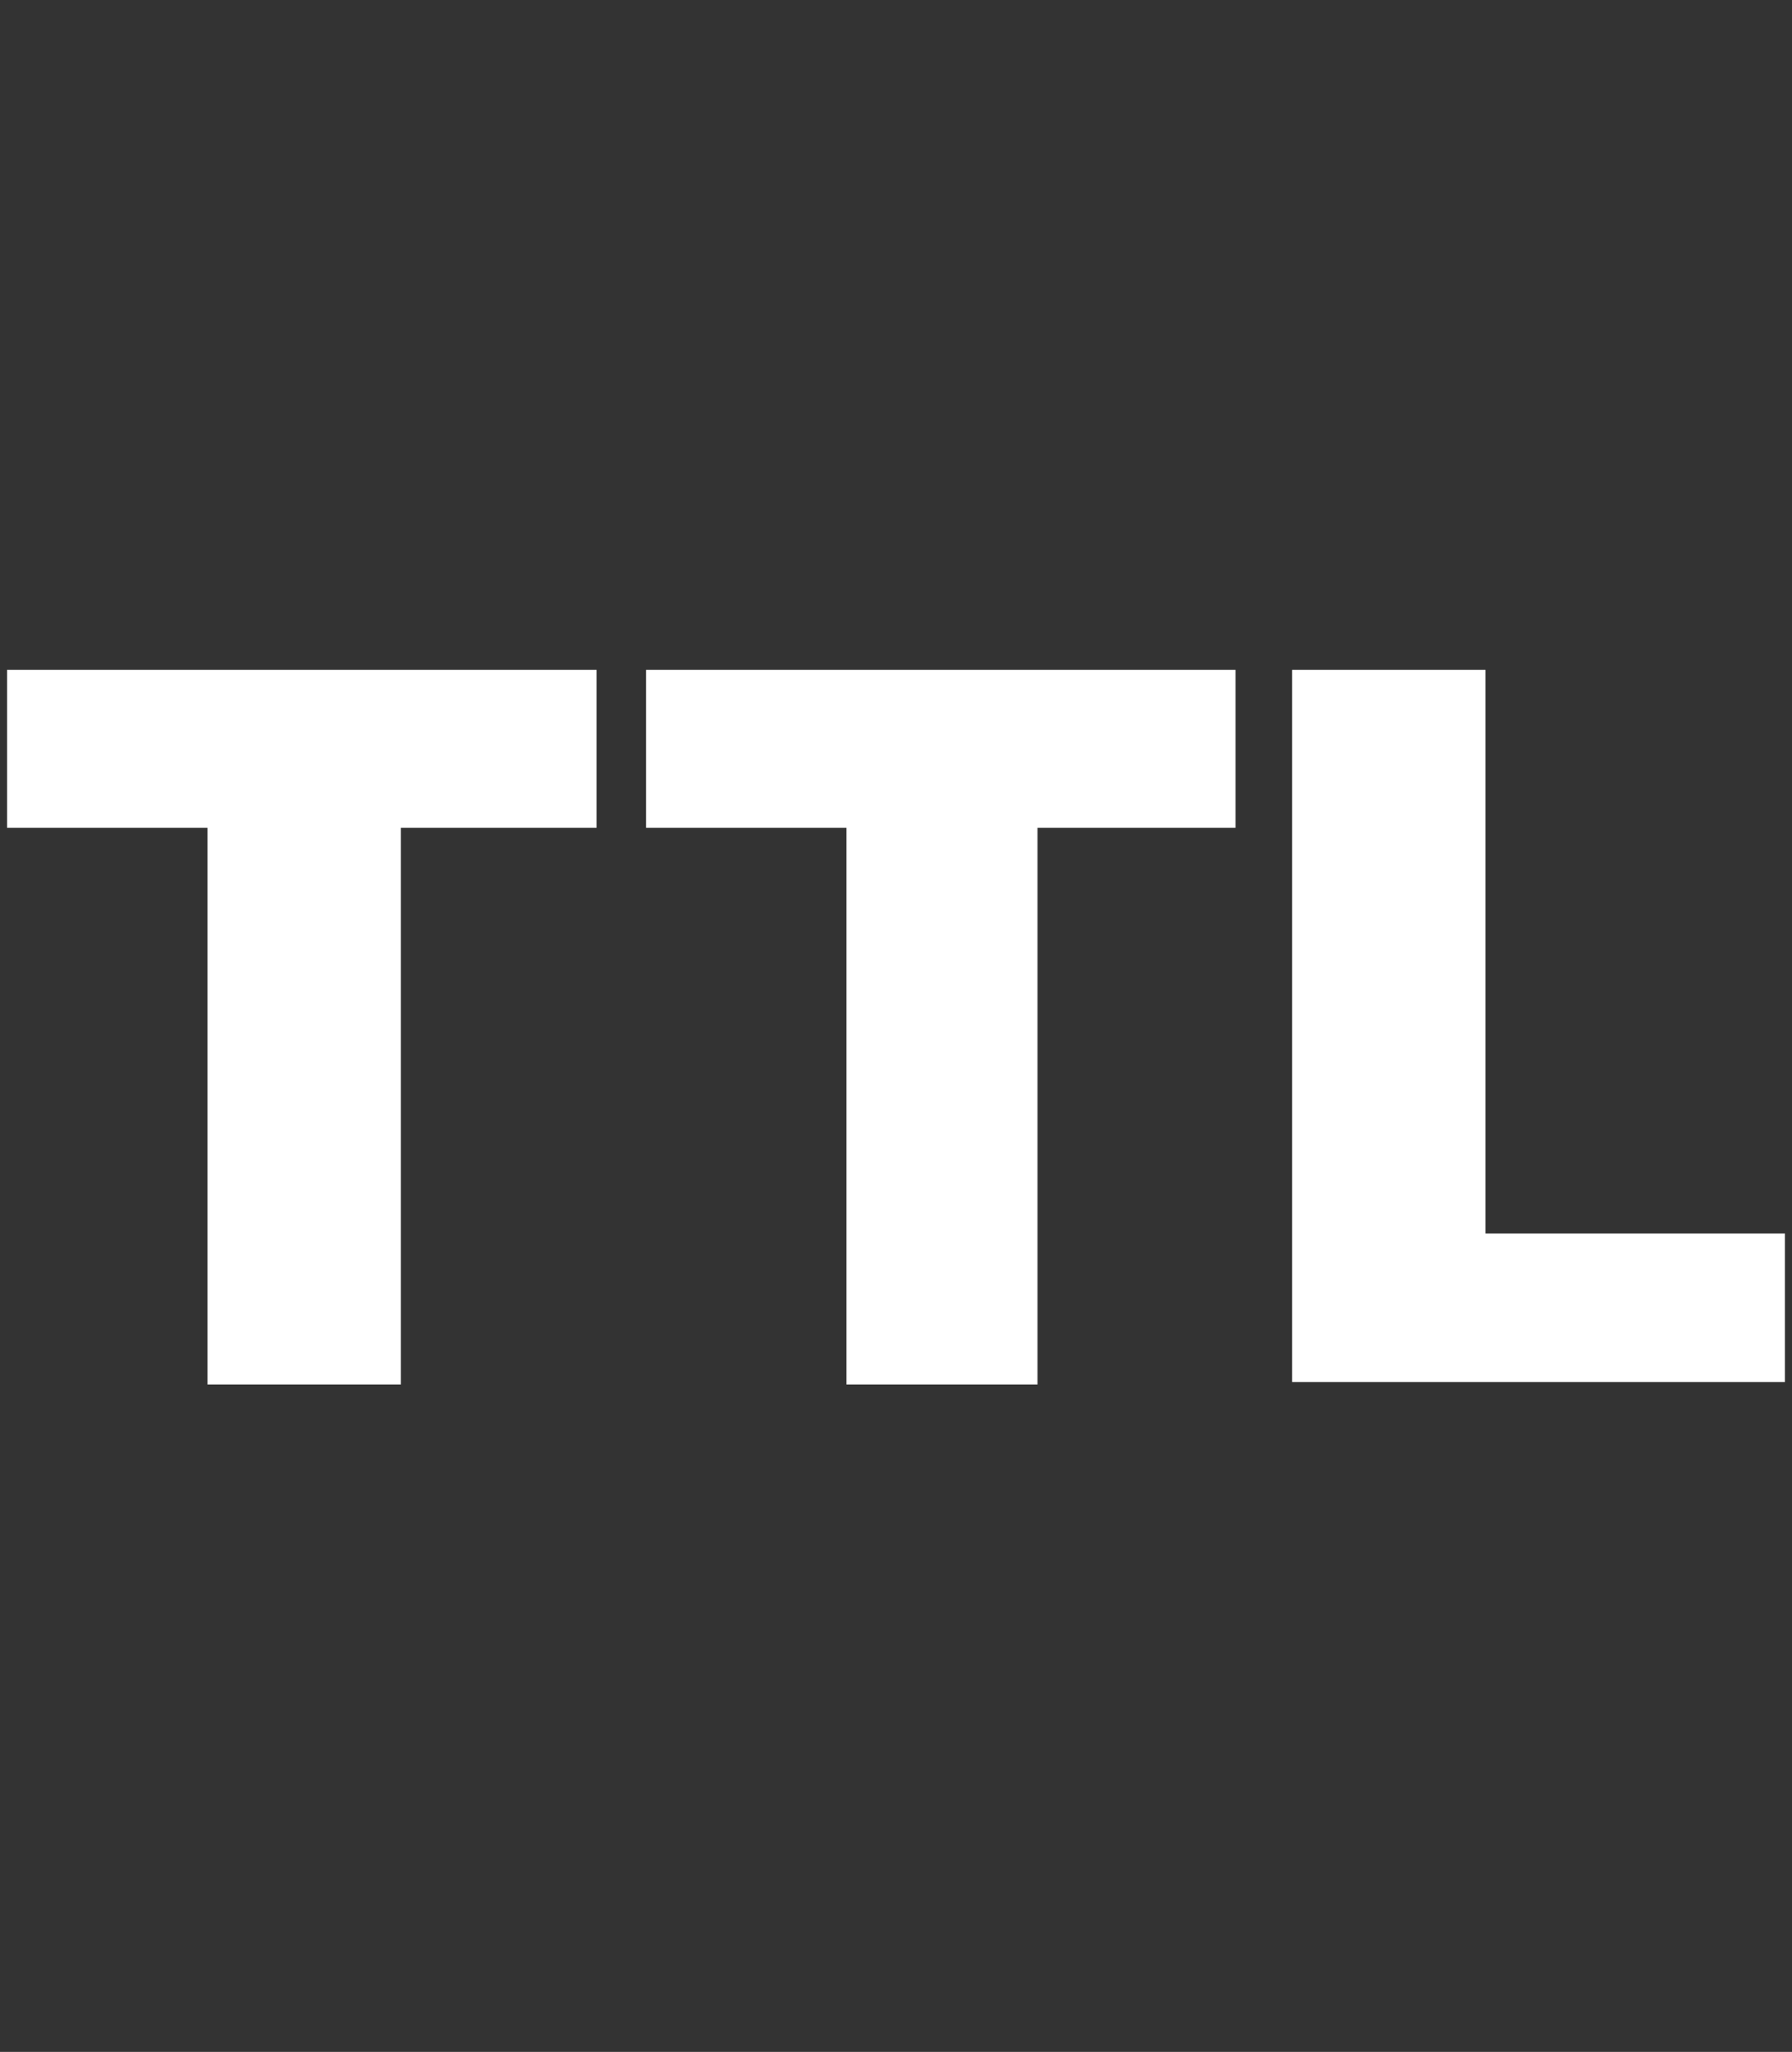
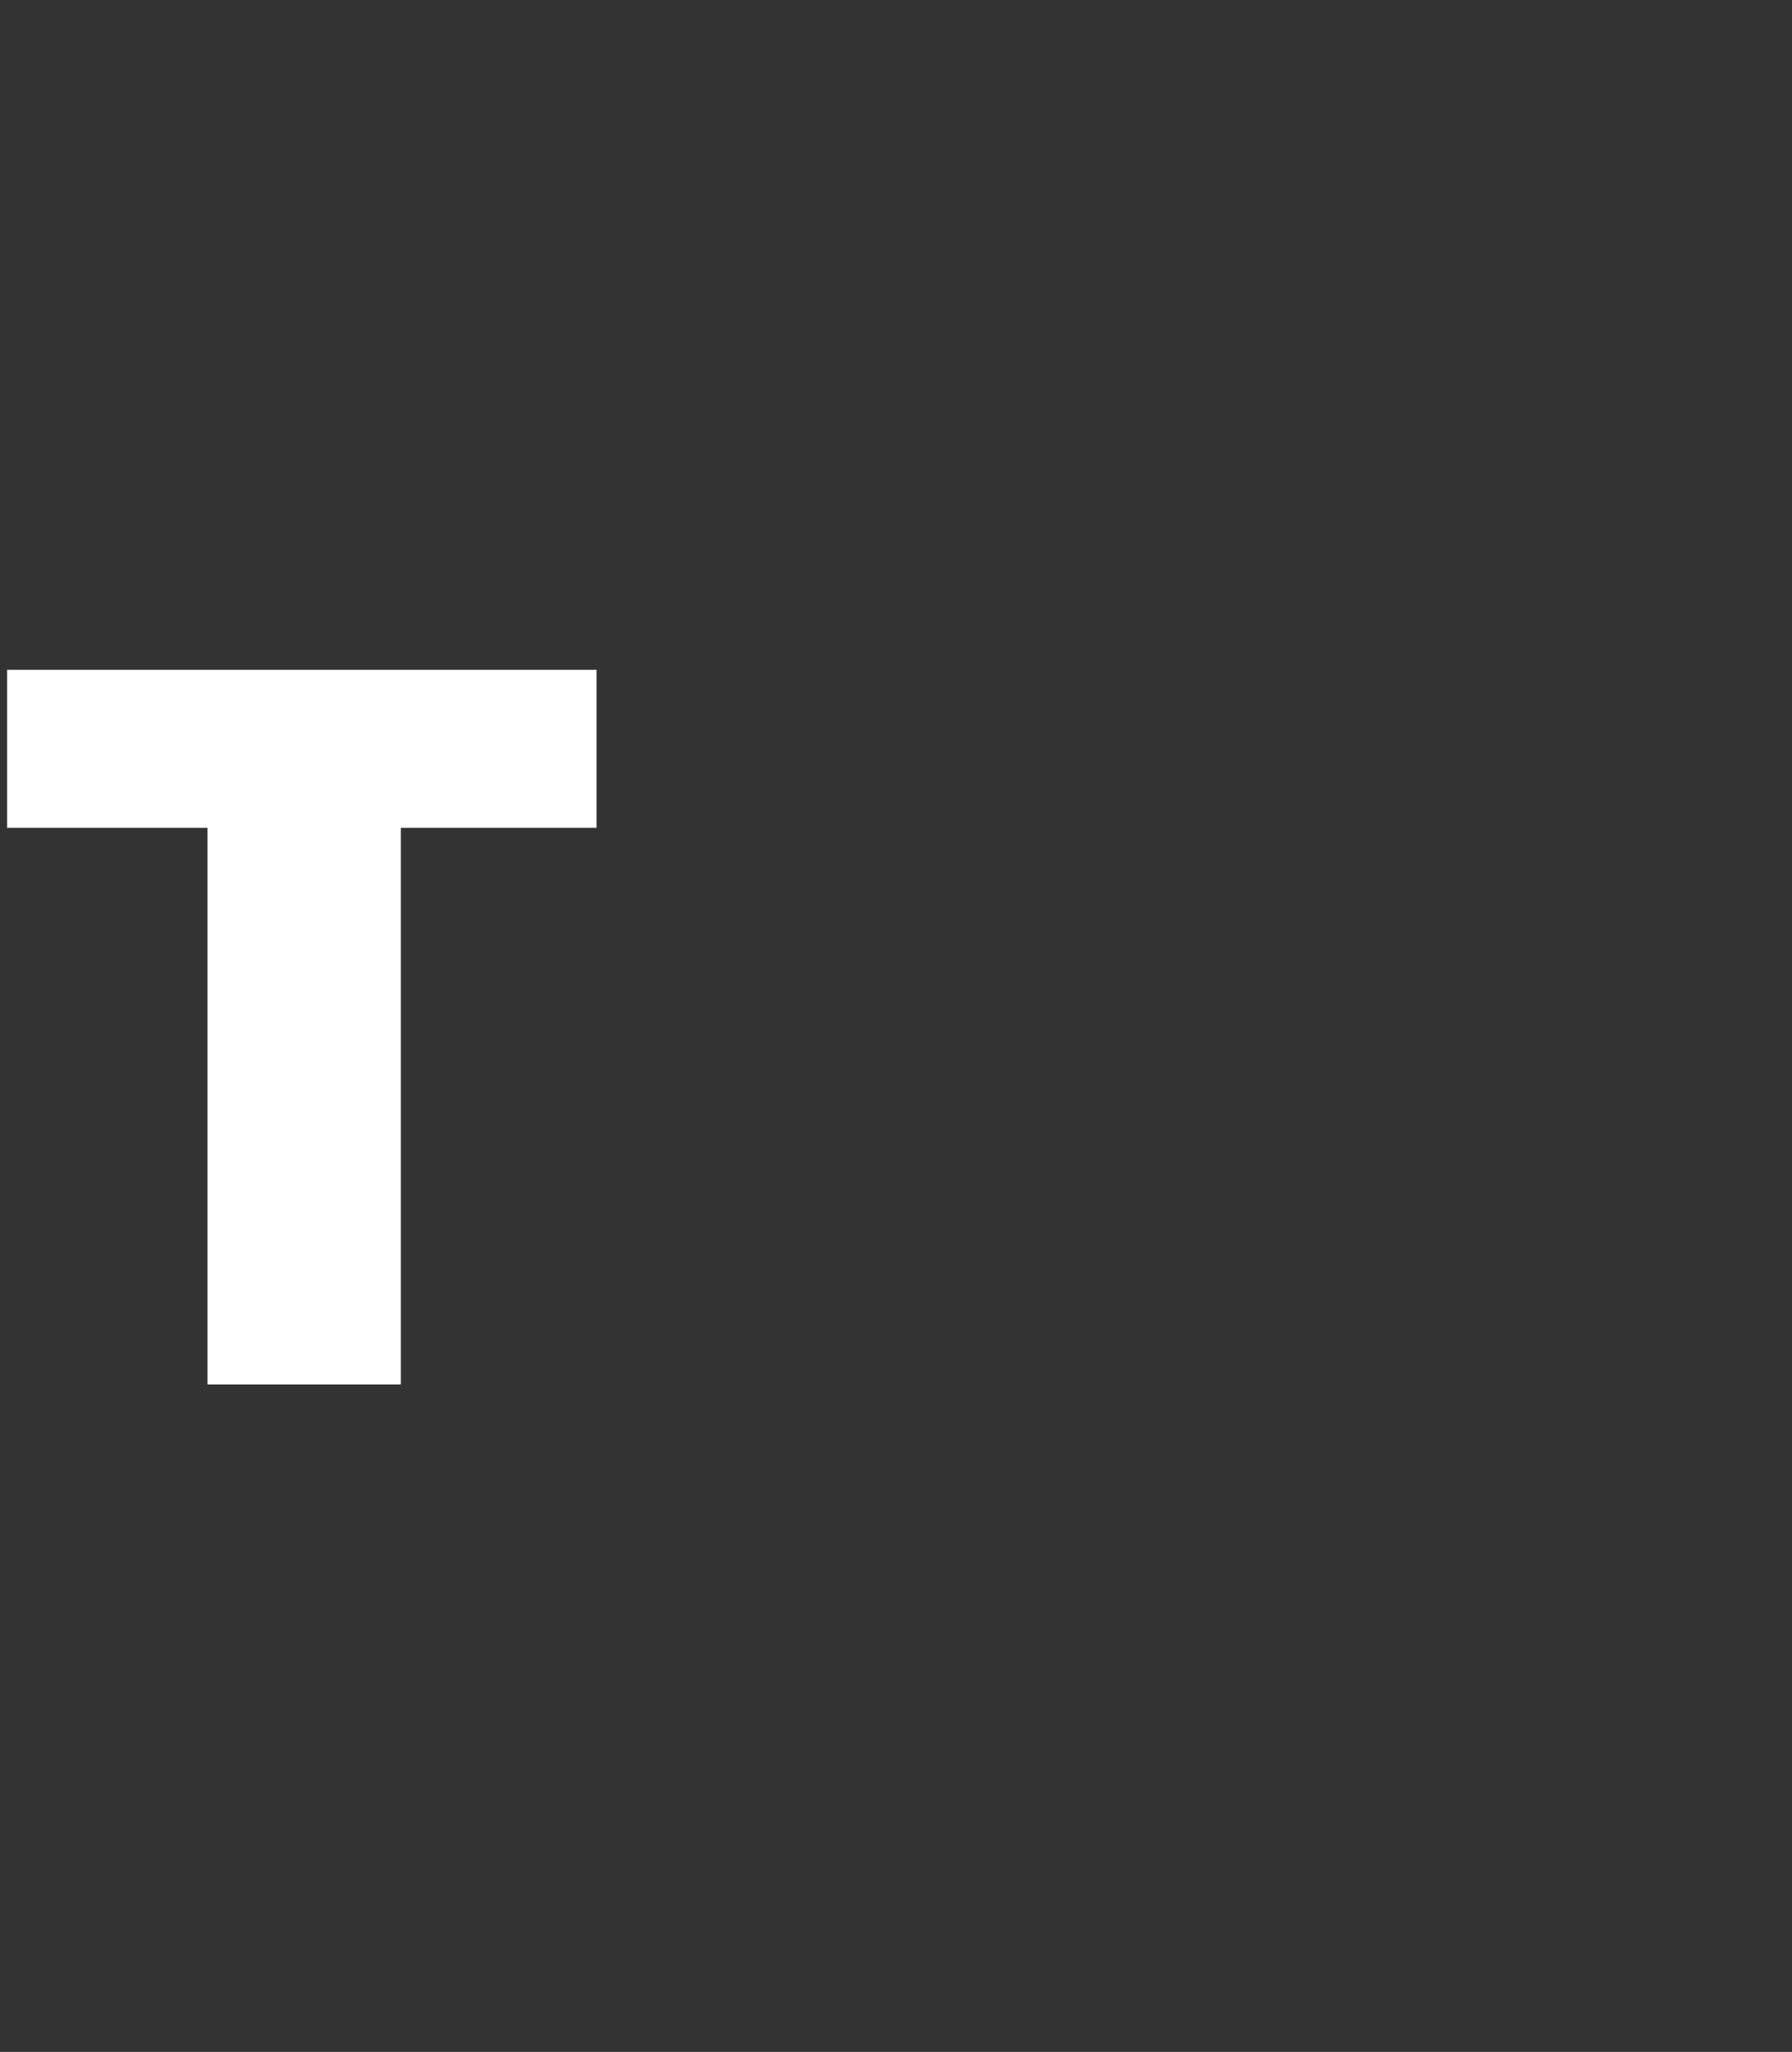
<svg xmlns="http://www.w3.org/2000/svg" version="1.1" id="Layer_1" x="0px" y="0px" viewBox="0 0 76 87" style="enable-background:new 0 0 76 87;" xml:space="preserve">
  <rect x="0" y="0" width="76" height="87" fill="#333333" stroke="none" />
  <style type="text/css">
	.st0{fill:#FFFFFF;}
</style>
  <title>Spec_TTL</title>
  <g id="Layer_2_1_">
    <g id="FlattenIcon">
      <path class="st0" d="M25.4,35.1H17v23.6H8.8V35.1H0.3v-6.7h25V35.1z" />
-       <path class="st0" d="M52.4,35.1H44v23.6h-8.1V35.1h-8.5v-6.7h25L52.4,35.1z" />
-       <path class="st0" d="M75.7,52.2v6.4H54.8V28.4H63v23.9H75.7z" />
    </g>
  </g>
</svg>